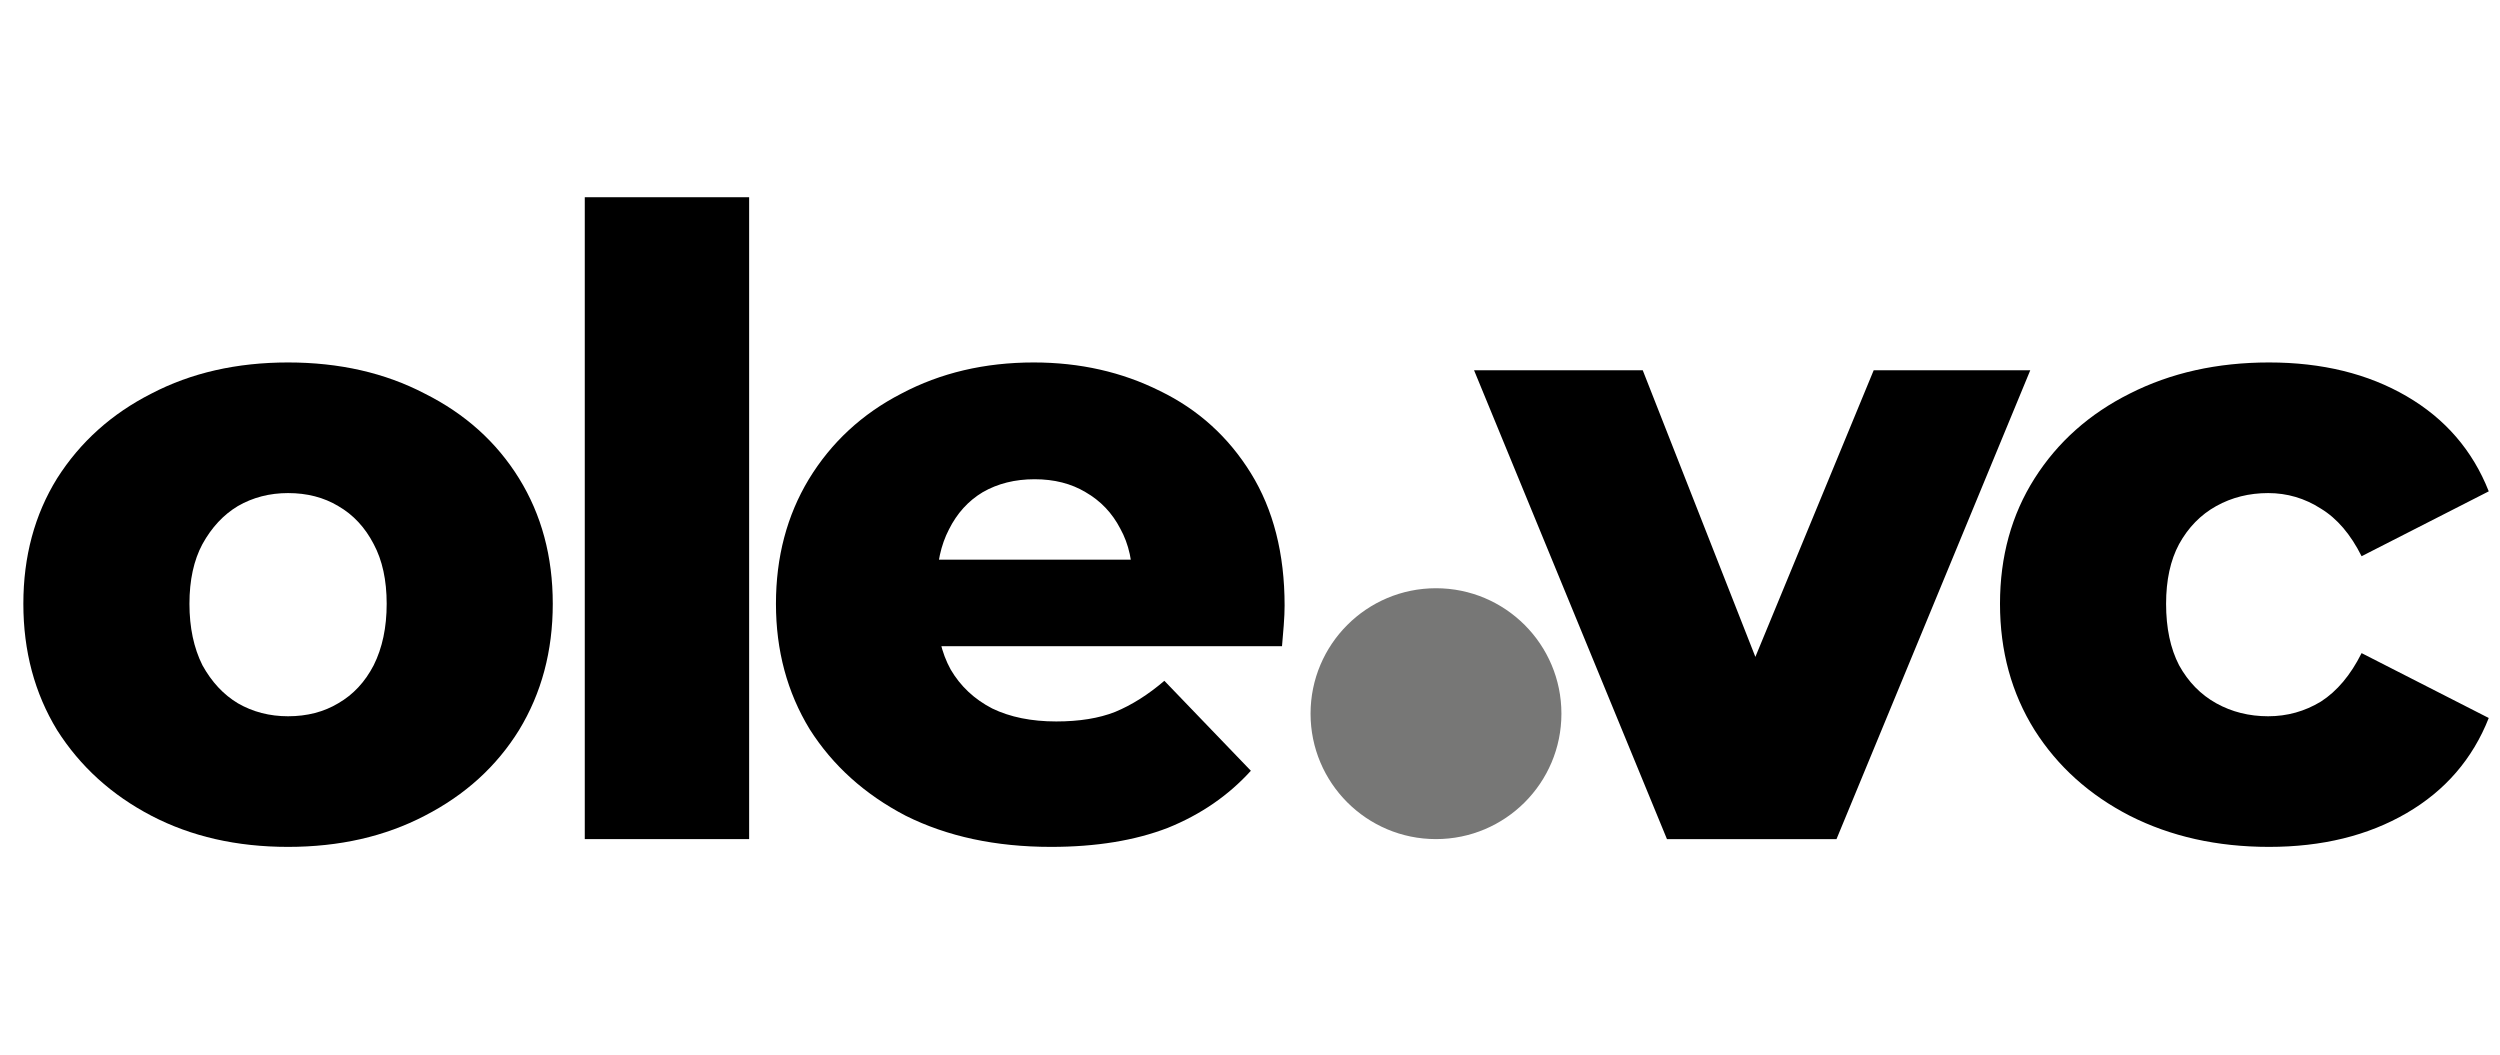
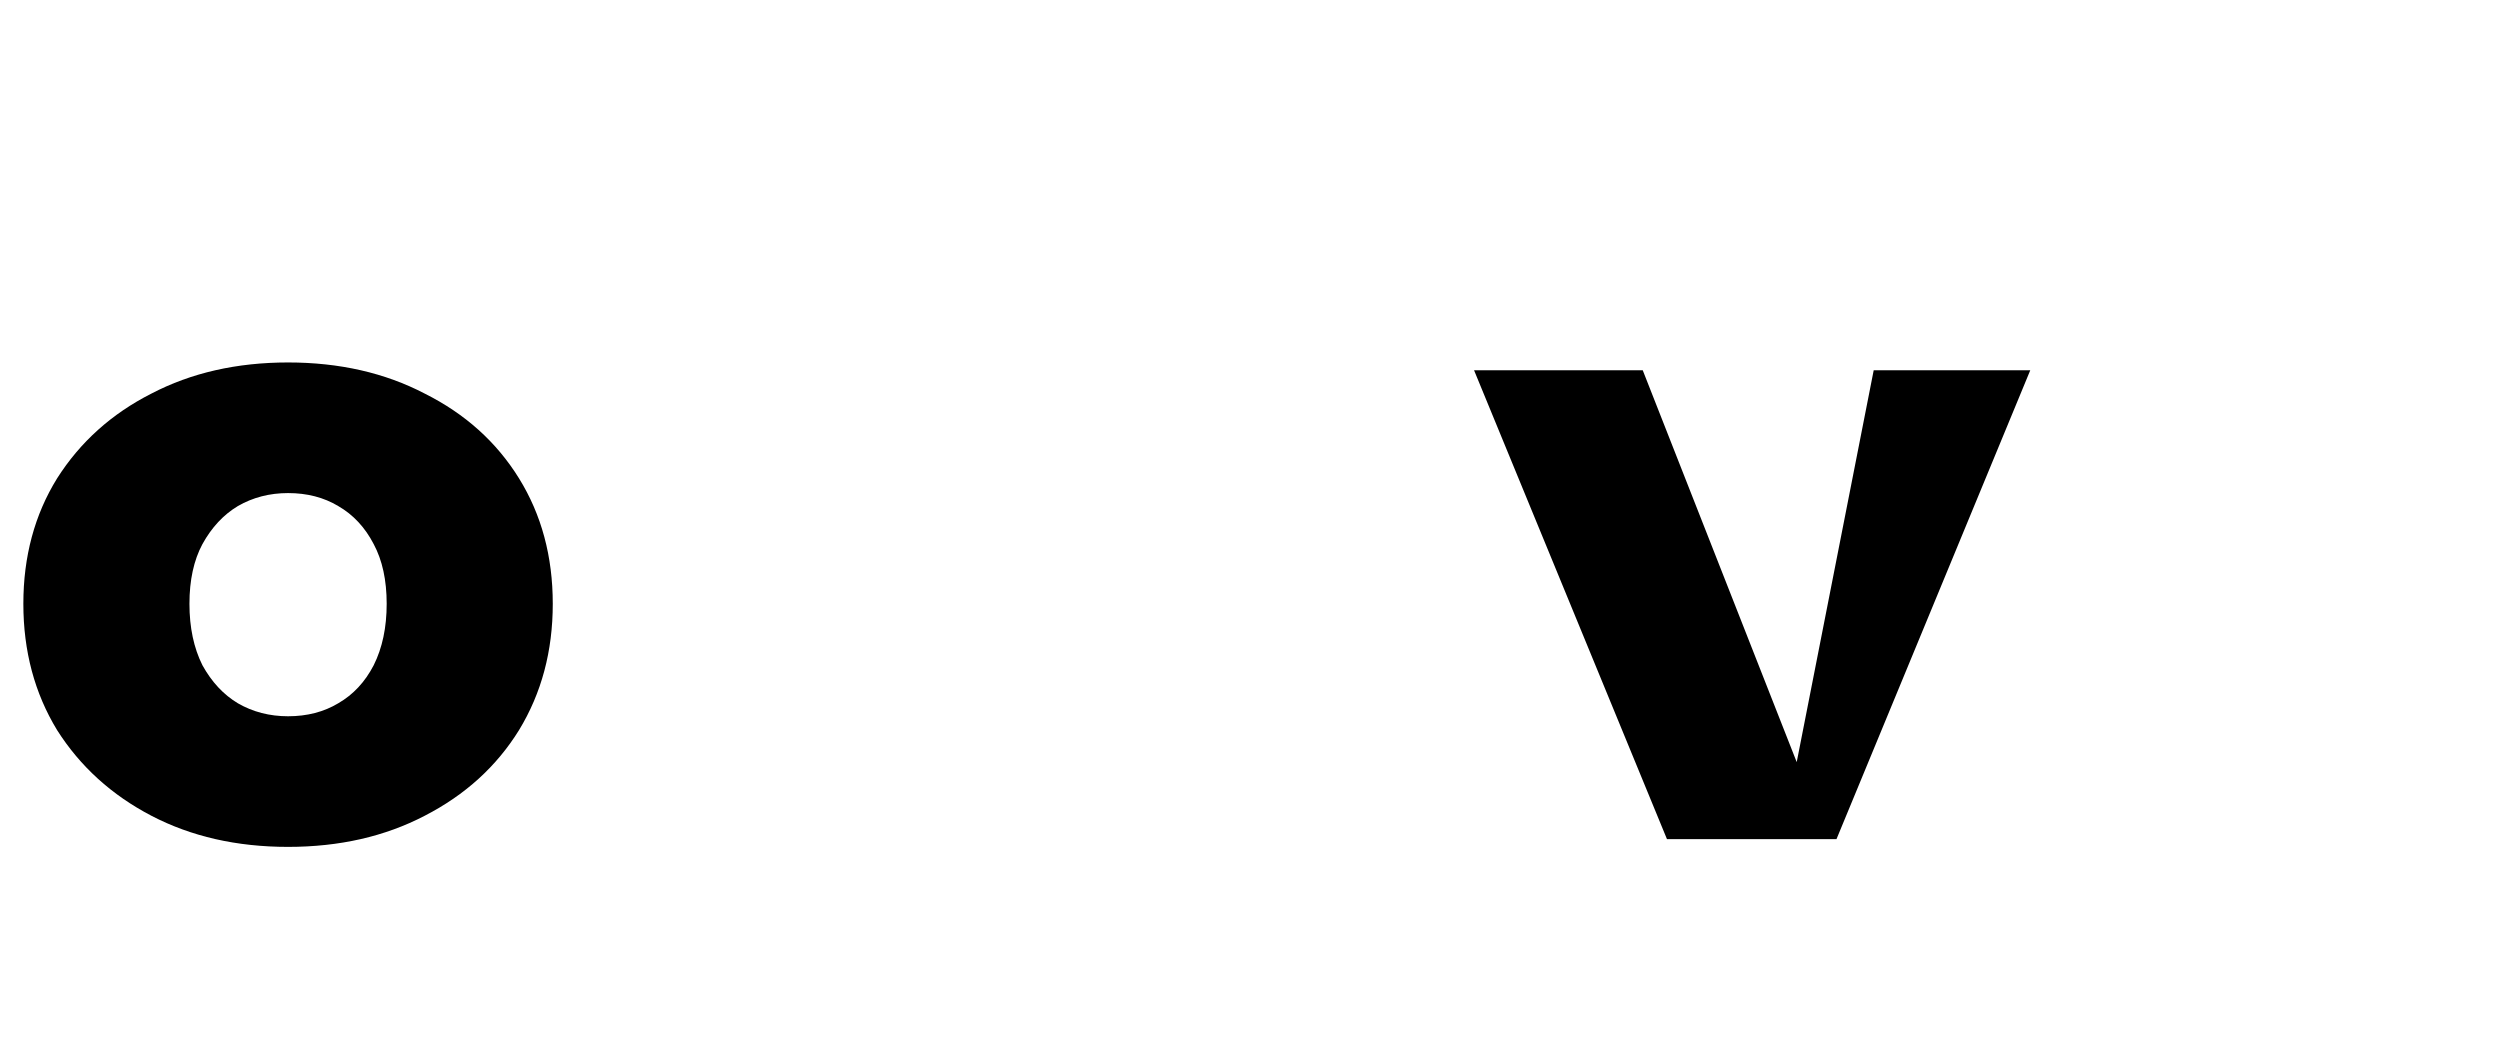
<svg xmlns="http://www.w3.org/2000/svg" width="578" height="244" viewBox="0 0 578 244" fill="none">
-   <path opacity="0.6" d="M332 194C348.016 194 361 181.016 361 165C361 148.984 348.016 136 332 136C315.984 136 303 148.984 303 165C303 181.016 315.984 194 332 194Z" fill="#1D1D1B" />
  <path d="M66.6 195.8C54.733 195.8 44.2 193.4 35 188.6C25.8 183.8 18.533 177.2 13.2 168.8C8 160.267 5.4 150.533 5.4 139.6C5.4 128.667 8 119 13.2 110.6C18.533 102.2 25.8 95.667 35 91C44.2 86.2 54.733 83.8 66.6 83.8C78.467 83.8 89 86.2 98.2 91C107.533 95.667 114.8 102.2 120 110.6C125.2 119 127.8 128.667 127.8 139.6C127.8 150.533 125.2 160.267 120 168.8C114.8 177.2 107.533 183.8 98.2 188.6C89 193.4 78.467 195.8 66.6 195.8ZM66.6 165.6C71 165.6 74.867 164.6 78.2 162.6C81.667 160.6 84.4 157.667 86.4 153.8C88.4 149.8 89.4 145.067 89.4 139.6C89.4 134.133 88.4 129.533 86.4 125.8C84.4 121.933 81.667 119 78.2 117C74.867 115 71 114 66.6 114C62.333 114 58.467 115 55 117C51.667 119 48.933 121.933 46.8 125.8C44.8 129.533 43.8 134.133 43.8 139.6C43.8 145.067 44.8 149.8 46.8 153.8C48.933 157.667 51.667 160.6 55 162.6C58.467 164.6 62.333 165.6 66.6 165.6Z" fill="black" />
-   <path d="M135.2 194V45.6H173.2V194H135.2Z" fill="black" />
-   <path d="M243 195.8C230.2 195.8 219 193.4 209.4 188.6C199.933 183.667 192.533 177 187.2 168.6C182 160.067 179.4 150.4 179.4 139.6C179.4 128.8 181.933 119.2 187 110.8C192.2 102.267 199.333 95.667 208.4 91C217.467 86.2 227.667 83.8 239 83.8C249.667 83.8 259.4 86 268.2 90.4C277 94.667 284 101 289.2 109.4C294.4 117.8 297 128 297 140C297 141.333 296.933 142.867 296.8 144.6C296.667 146.333 296.533 147.933 296.4 149.4H210.6V129.4H276.2L261.8 135C261.933 130.067 261 125.8 259 122.2C257.133 118.6 254.467 115.8 251 113.8C247.667 111.8 243.733 110.8 239.2 110.8C234.667 110.8 230.667 111.8 227.2 113.8C223.867 115.8 221.267 118.667 219.4 122.4C217.533 126 216.6 130.267 216.6 135.2V141C216.6 146.333 217.667 150.933 219.8 154.8C222.067 158.667 225.267 161.667 229.4 163.8C233.533 165.8 238.467 166.8 244.2 166.8C249.533 166.8 254.067 166.067 257.8 164.6C261.667 163 265.467 160.6 269.2 157.4L289.2 178.2C284 183.933 277.6 188.333 270 191.4C262.4 194.333 253.4 195.8 243 195.8Z" fill="black" />
-   <path d="M524.6 195.8C512.6 195.8 501.867 193.4 492.4 188.6C483.067 183.8 475.733 177.2 470.4 168.8C465.067 160.267 462.4 150.533 462.4 139.6C462.4 128.667 465.067 119 470.4 110.6C475.733 102.2 483.067 95.667 492.4 91C501.867 86.2 512.6 83.8 524.6 83.8C536.867 83.8 547.467 86.4 556.4 91.6C565.333 96.8 571.667 104.133 575.4 113.6L546 128.6C543.467 123.533 540.333 119.867 536.6 117.6C532.867 115.2 528.8 114 524.4 114C520 114 516 115 512.4 117C508.8 119 505.933 121.933 503.8 125.8C501.8 129.533 500.8 134.133 500.8 139.6C500.8 145.2 501.8 149.933 503.8 153.8C505.933 157.667 508.8 160.6 512.4 162.6C516 164.6 520 165.6 524.4 165.6C528.8 165.6 532.867 164.467 536.6 162.2C540.333 159.8 543.467 156.067 546 151L575.4 166C571.667 175.467 565.333 182.8 556.4 188C547.467 193.2 536.867 195.8 524.6 195.8Z" fill="black" />
-   <path d="M385.4 194L340.8 85.6H379.8L415.4 176.2H395.8L433.2 85.6H469.4L424.6 194H385.4Z" fill="black" />
+   <path d="M385.4 194L340.8 85.6H379.8L415.4 176.2L433.2 85.6H469.4L424.6 194H385.4Z" fill="black" />
</svg>